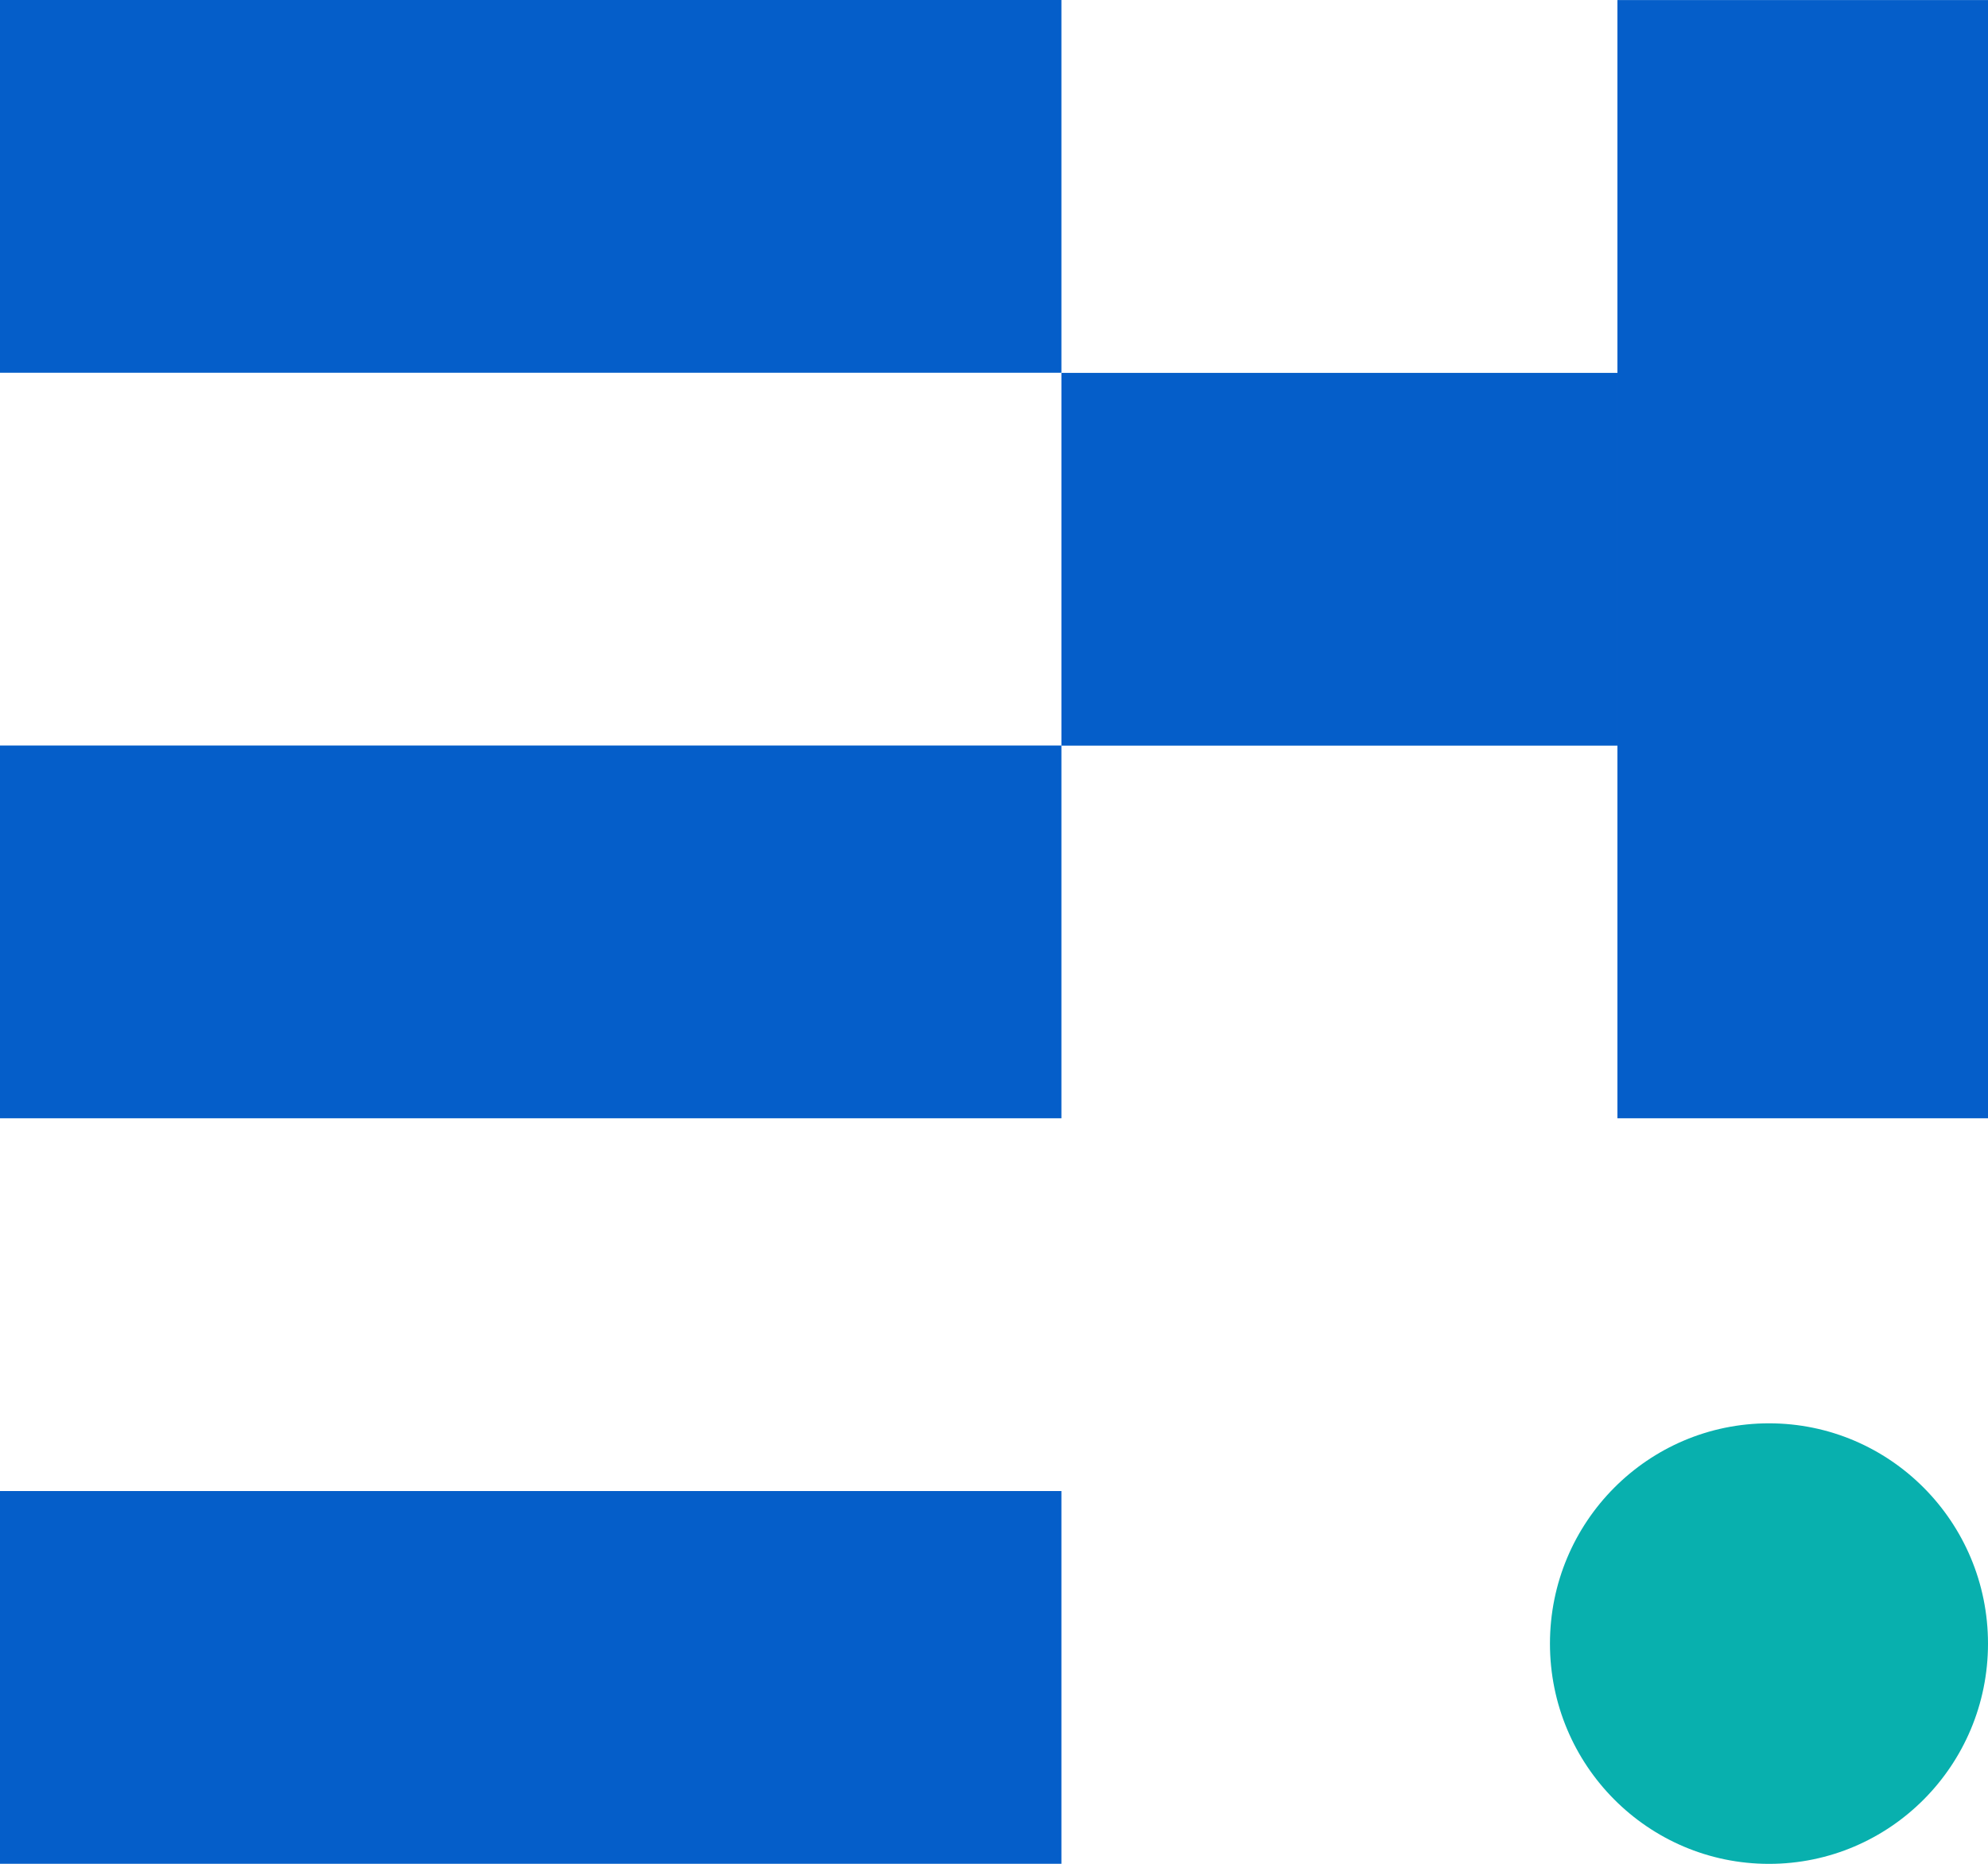
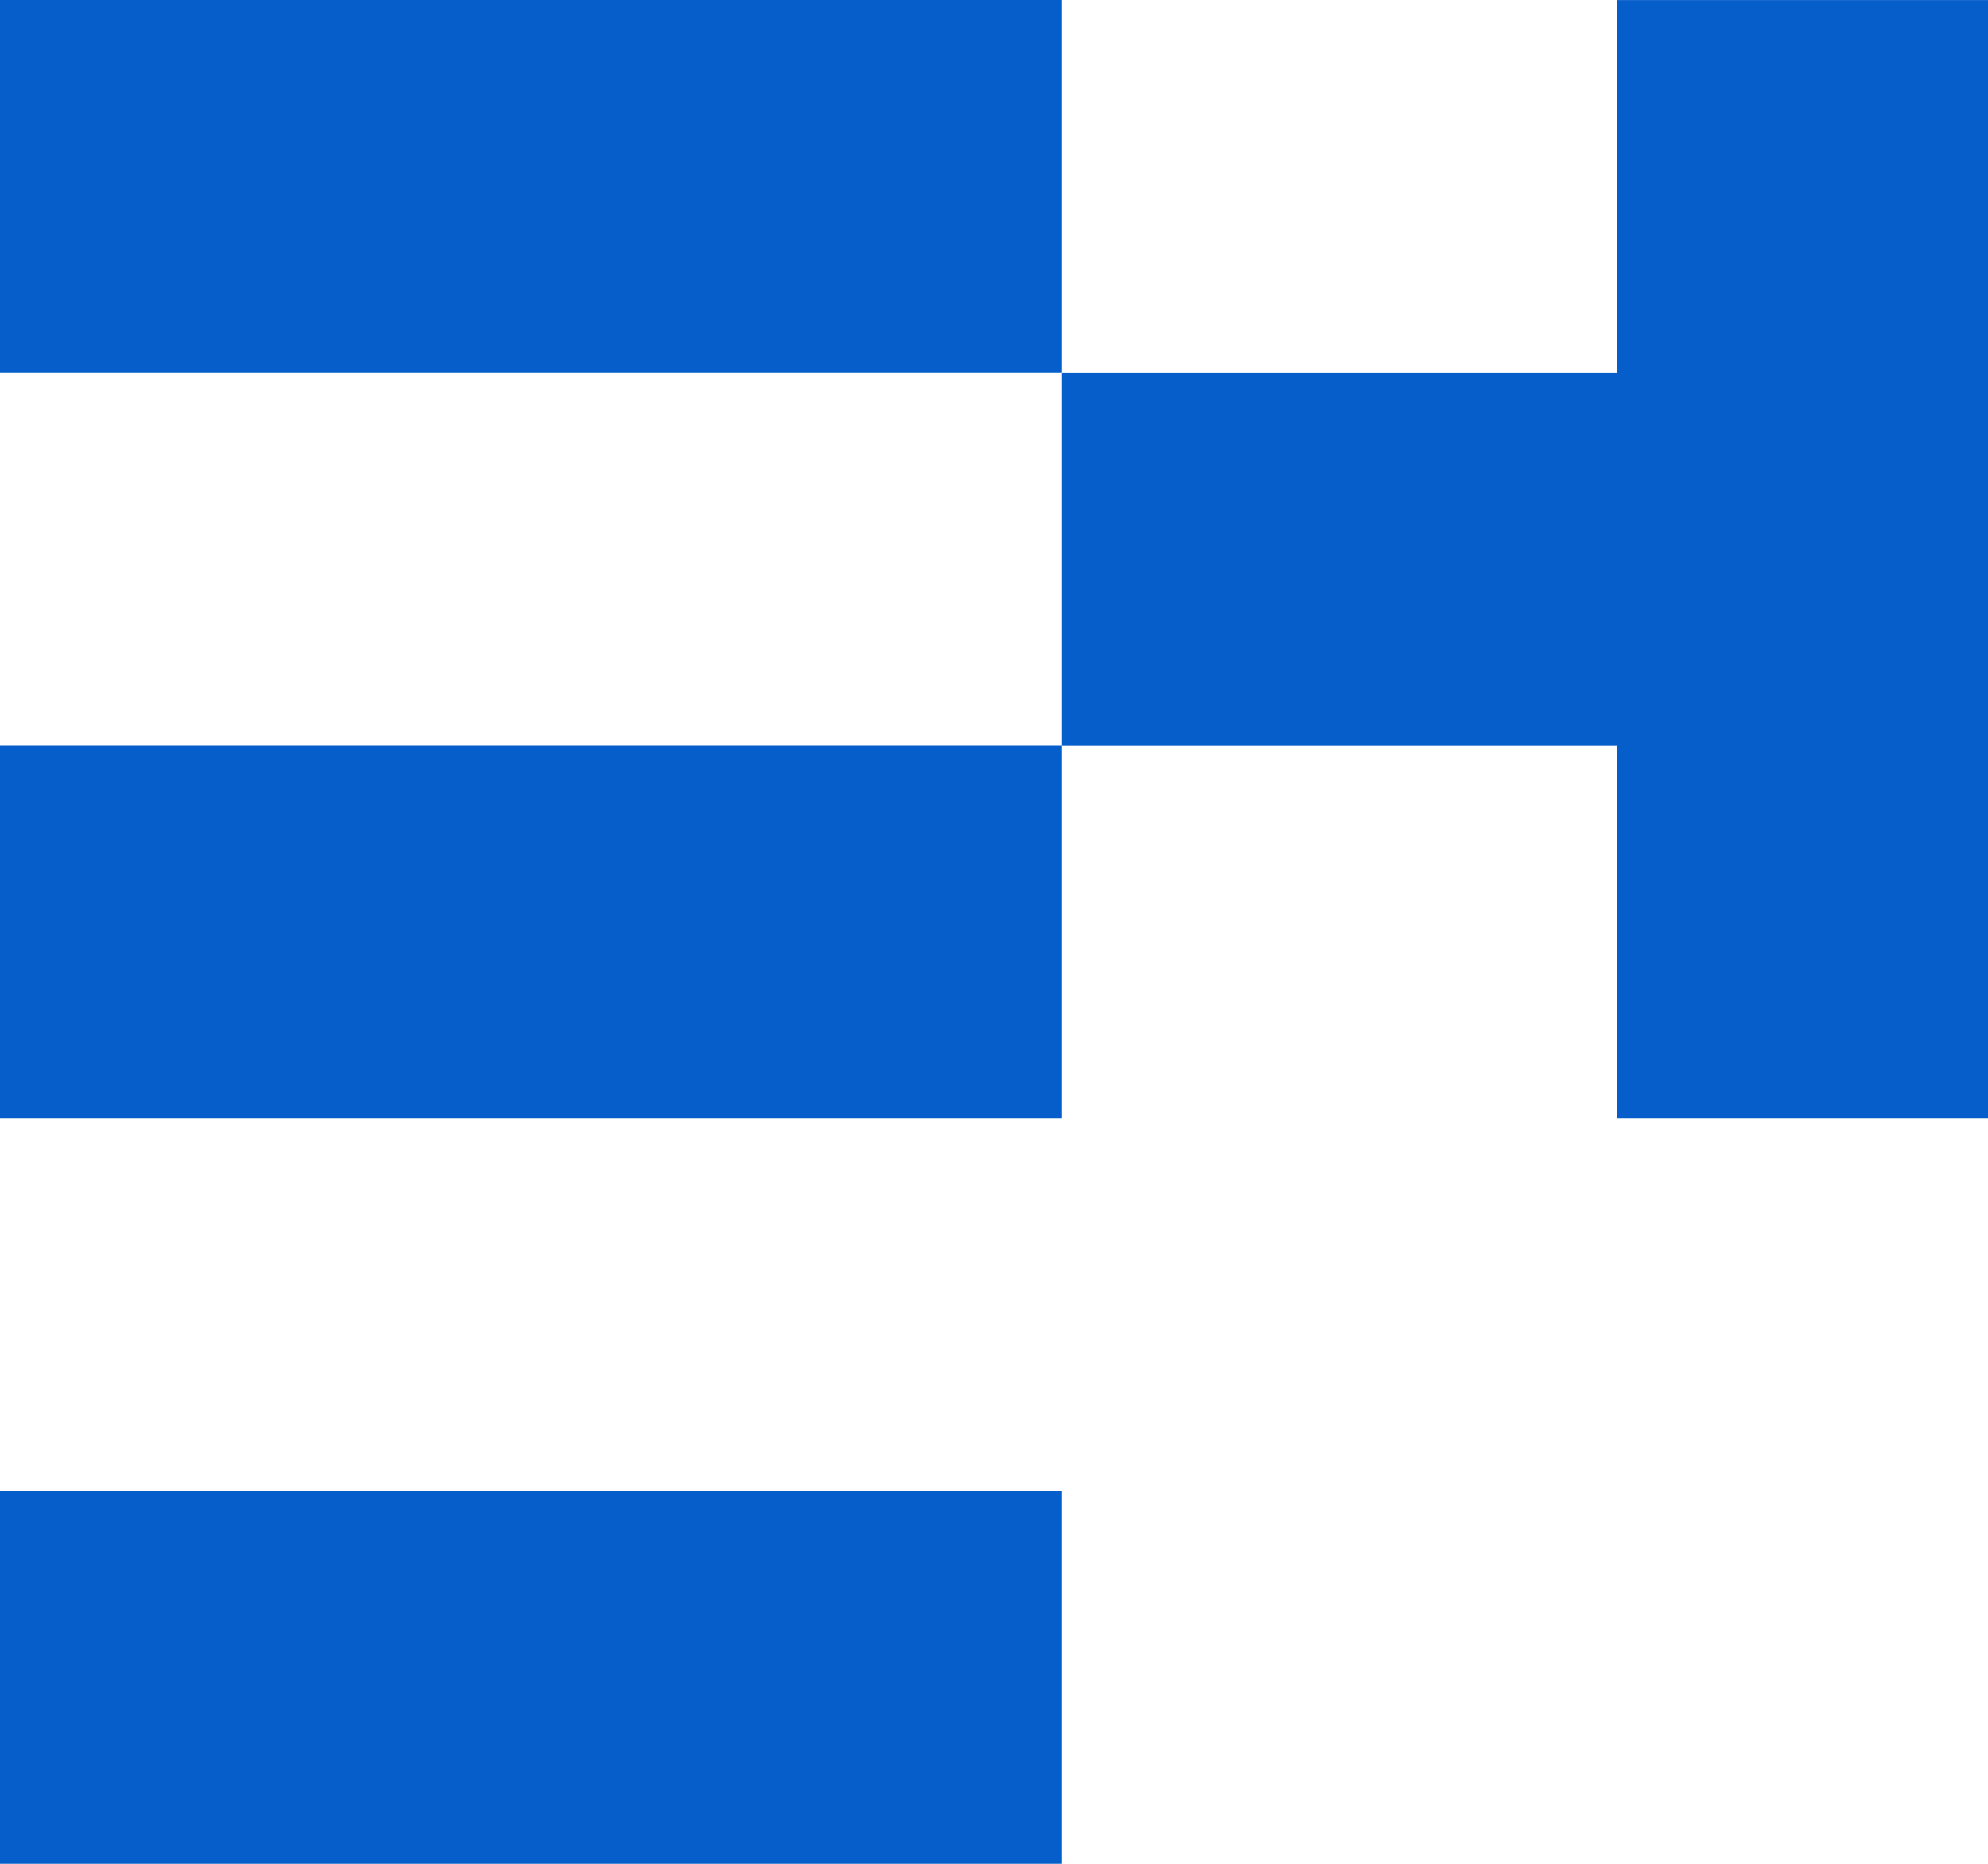
<svg xmlns="http://www.w3.org/2000/svg" fill="none" viewBox="0 0 32 30" height="30" width="32">
  <g clip-path="url(#clip0_13367_15676)">
    <path fill="#055EC9" d="M17.085 12H0V18H17.085V12Z" />
    <path fill="#055EC9" d="M17.085 0H0V6H17.085V0Z" />
    <path fill="#055EC9" d="M17.085 24H0V30H17.085V24Z" />
    <path fill="#055EC9" d="M26.035 6.002H17.085V12.002H26.035V6.002Z" />
    <path fill="#055EC9" d="M26.035 0.001V18H32.001V0.001H26.035Z" />
-     <path fill="#08B0AE" d="M28.475 30.001C30.422 30.001 32 28.414 32 26.456C32 24.497 30.422 22.91 28.475 22.91C26.528 22.91 24.949 24.497 24.949 26.456C24.949 28.414 26.528 30.001 28.475 30.001Z" />
  </g>
  <defs>
    <clipPath id="clip0_13367_15676">
      <rect fill="white" height="30" width="32" />
    </clipPath>
  </defs>
</svg>